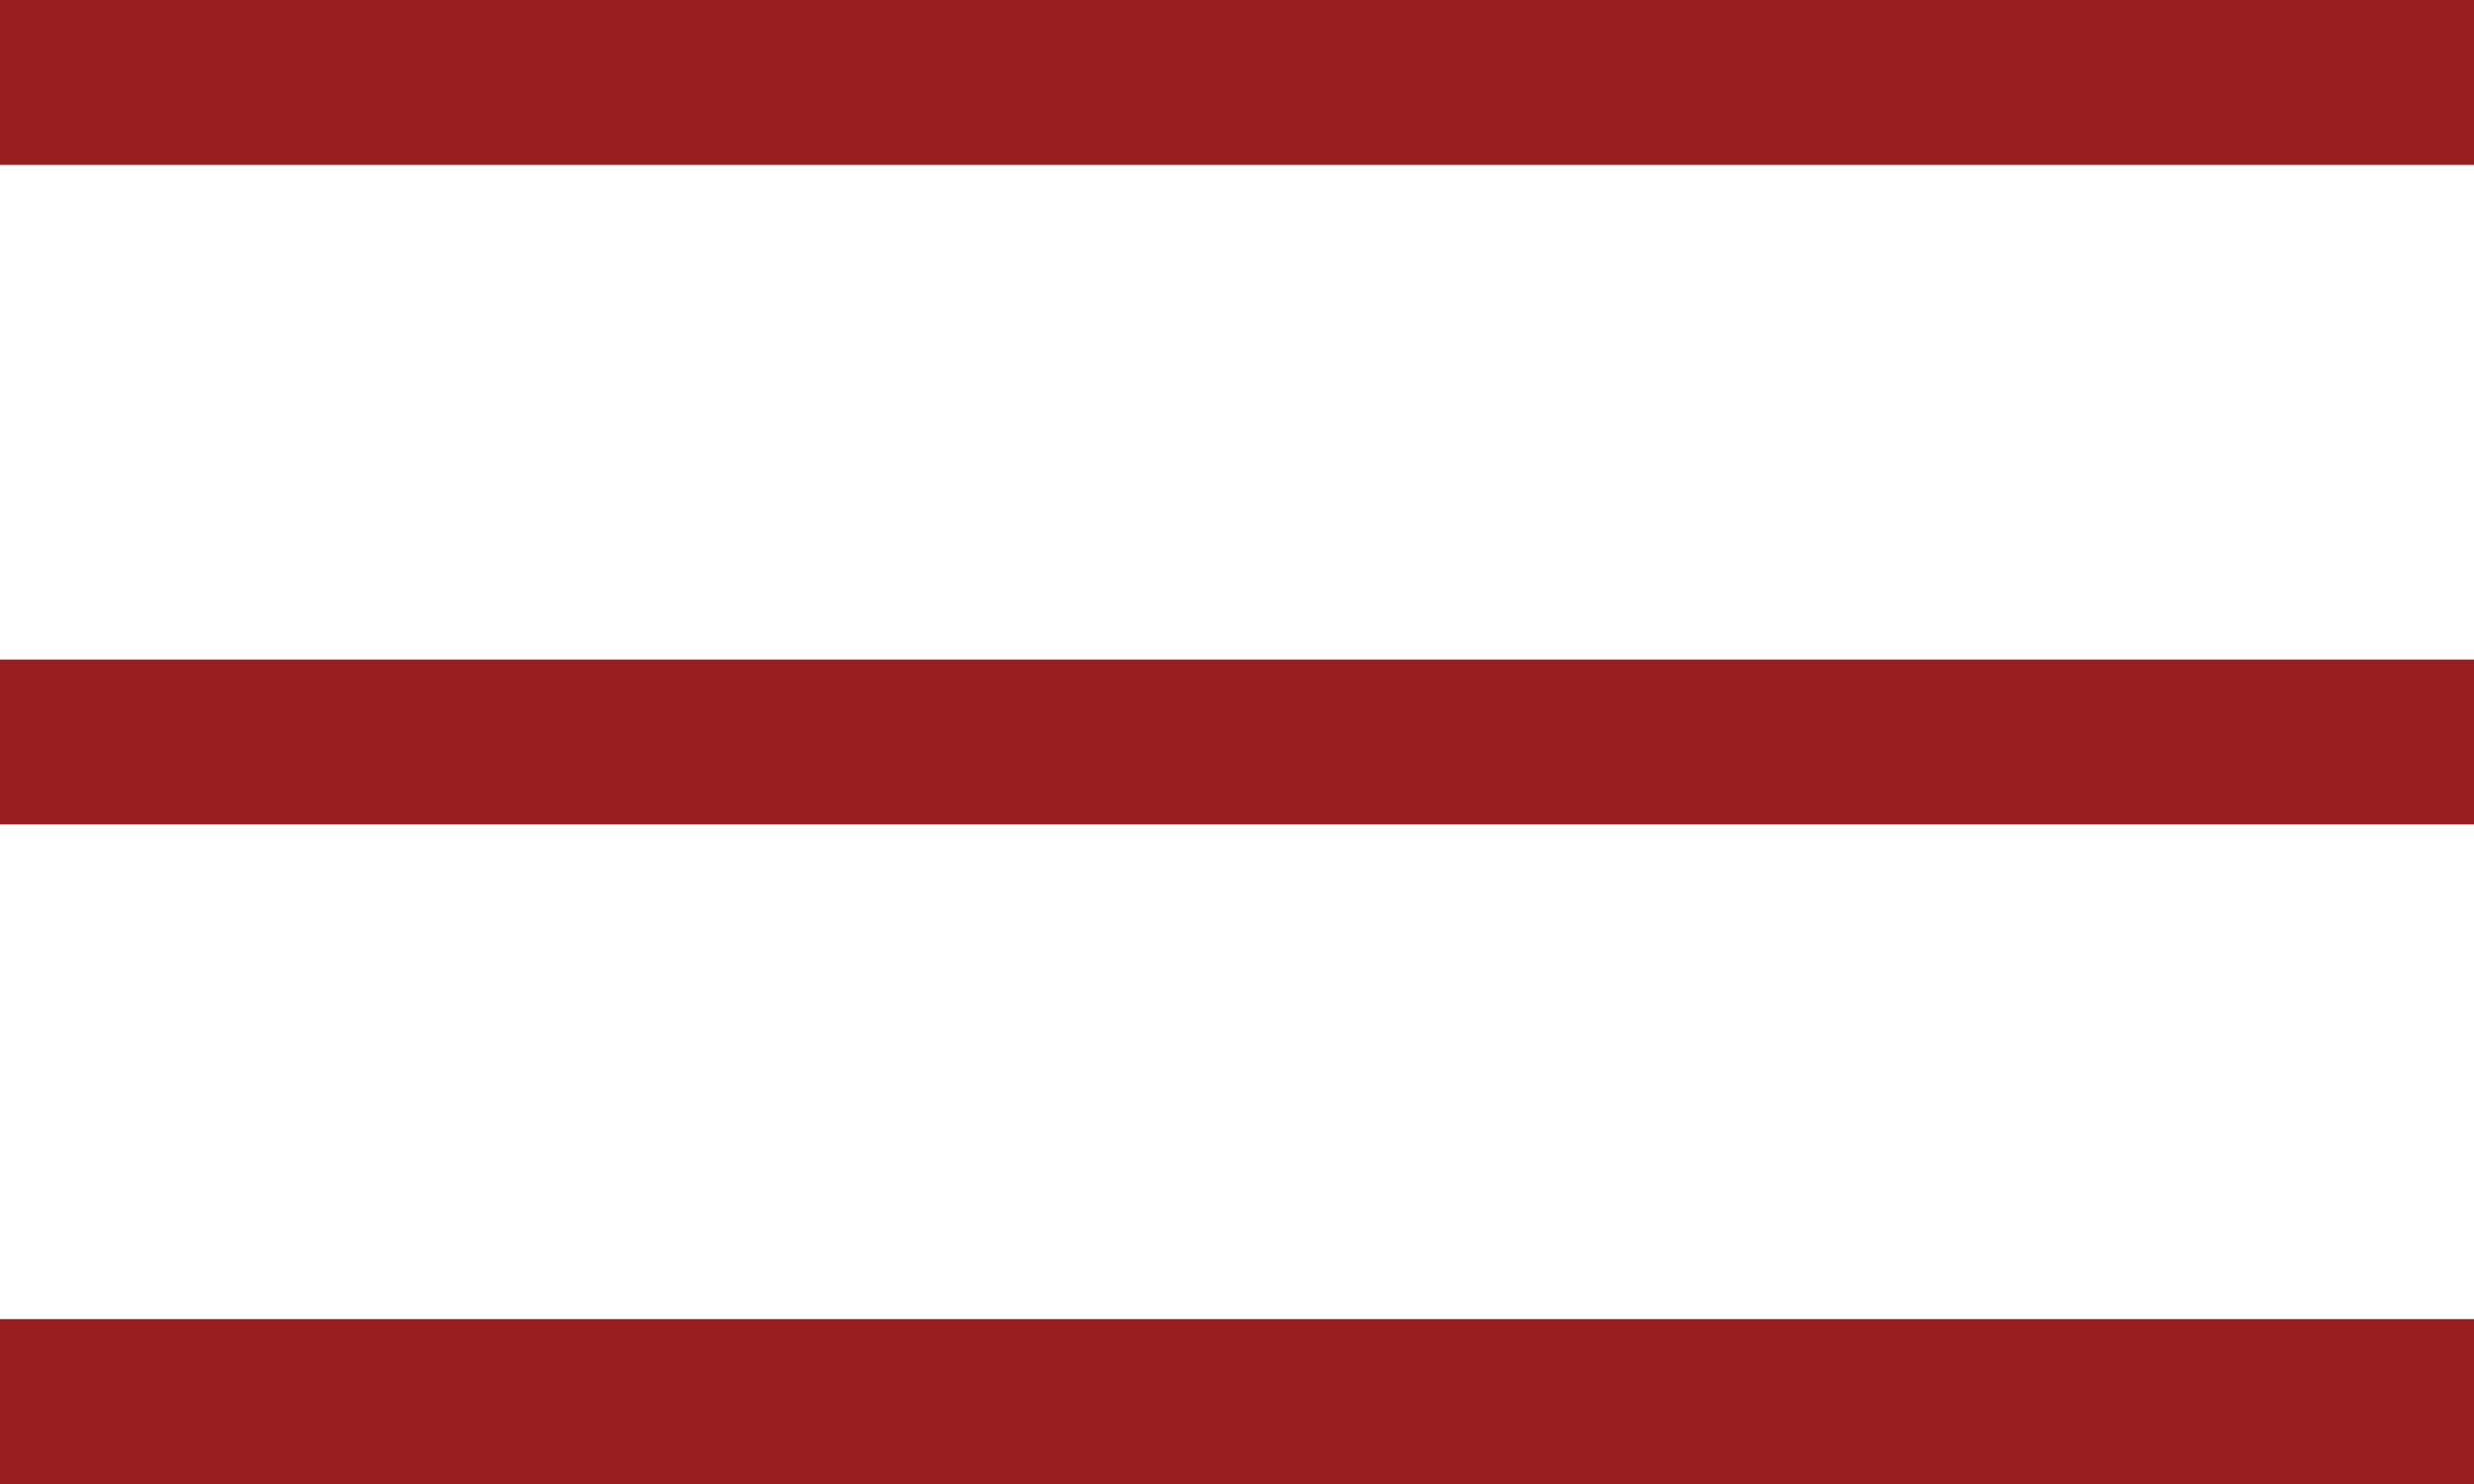
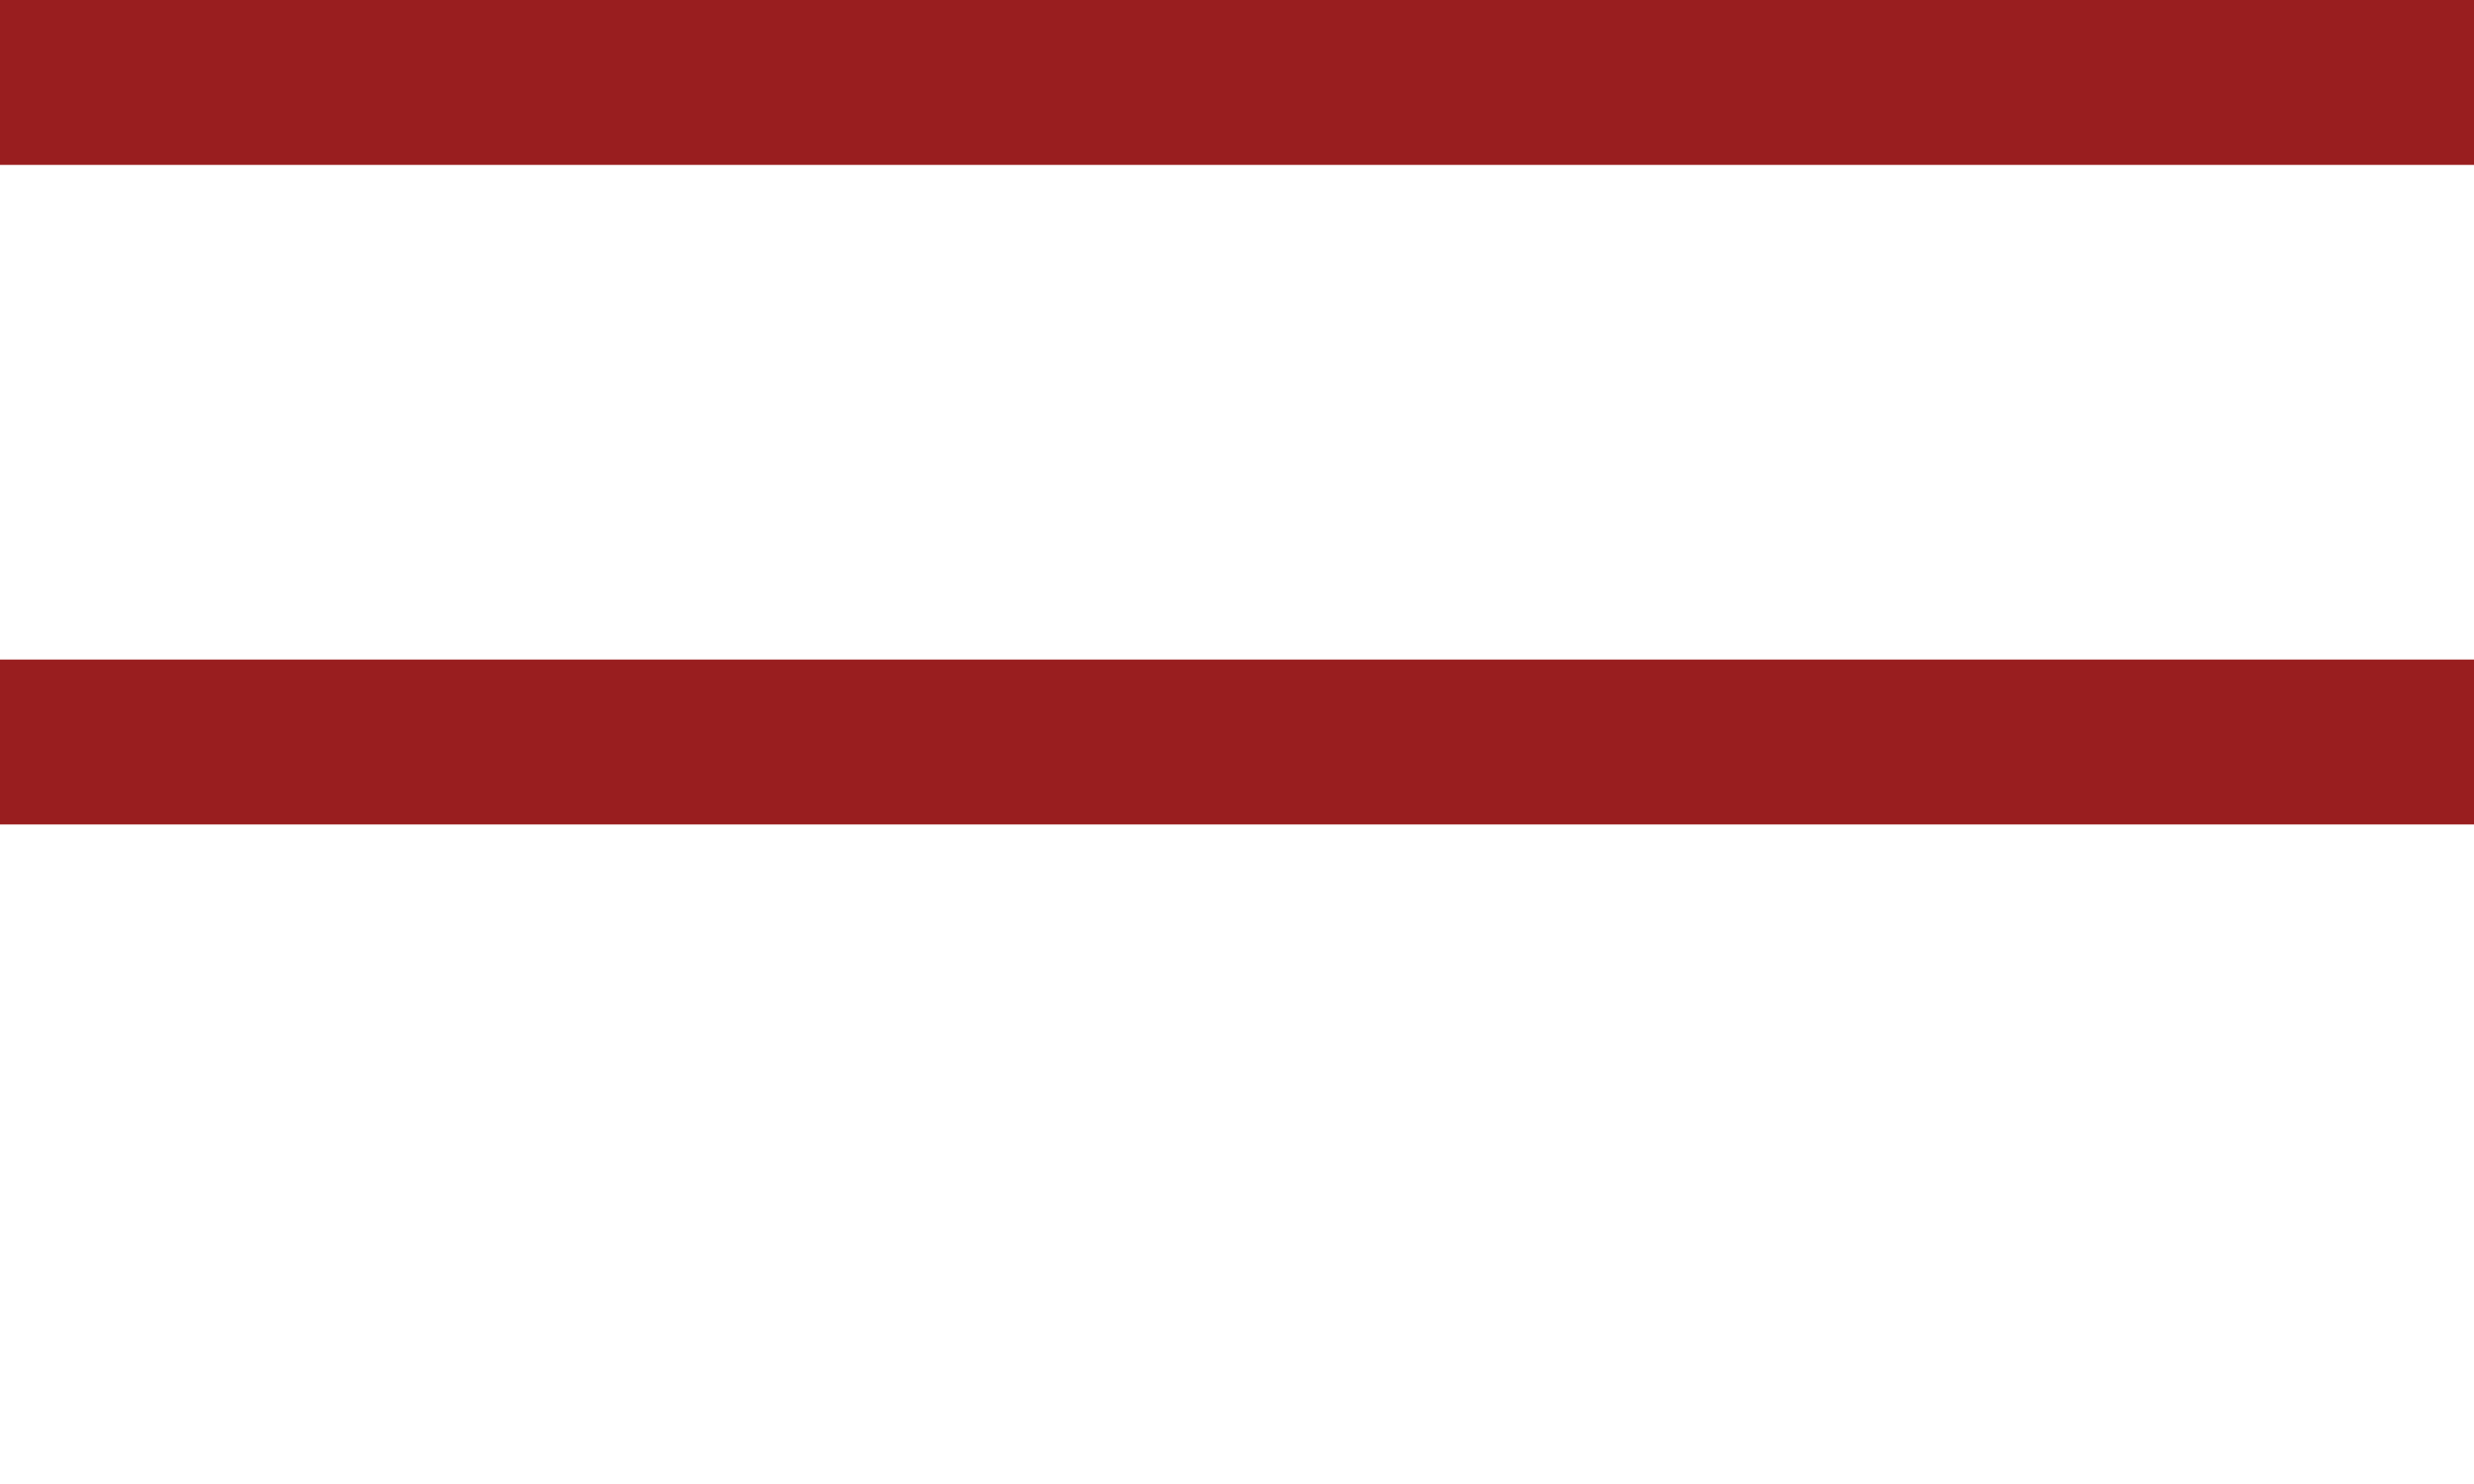
<svg xmlns="http://www.w3.org/2000/svg" width="15" height="9" viewBox="0 0 15 9" fill="none">
  <rect width="15" height="1" fill="#991E1F" />
  <rect y="4" width="15" height="1" fill="#991E1F" />
-   <rect y="8" width="15" height="1" fill="#991E1F" />
</svg>